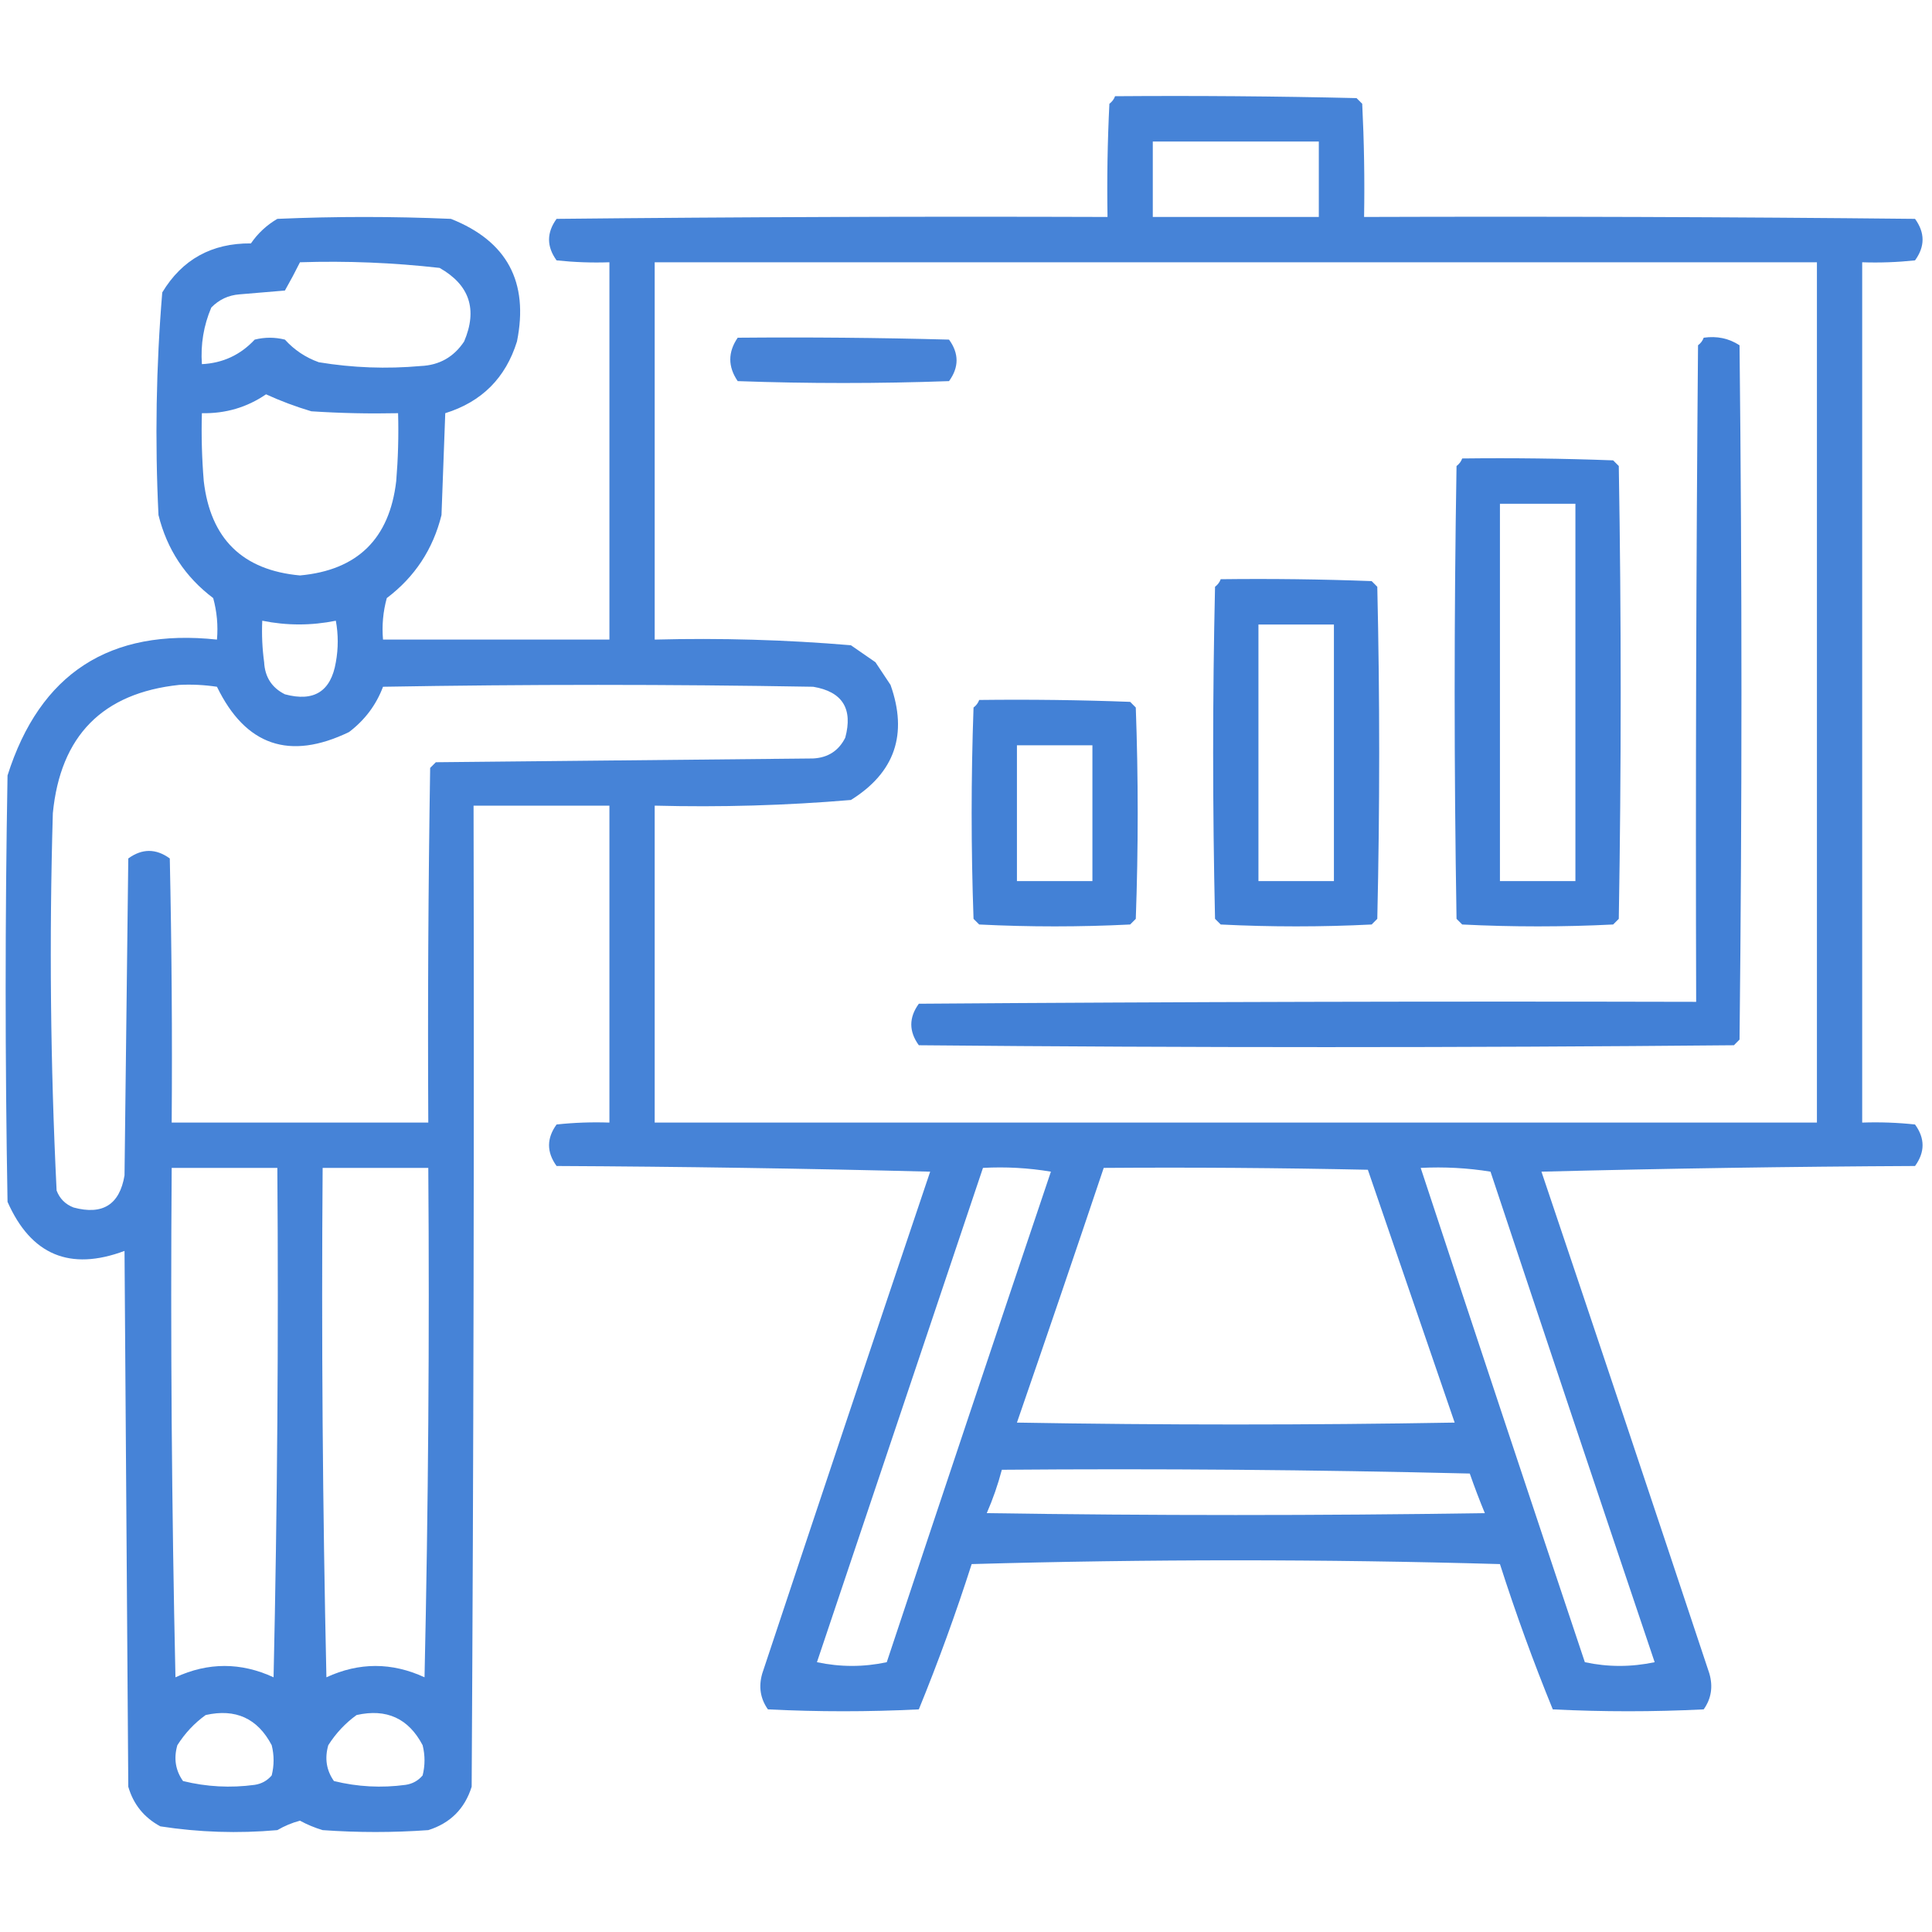
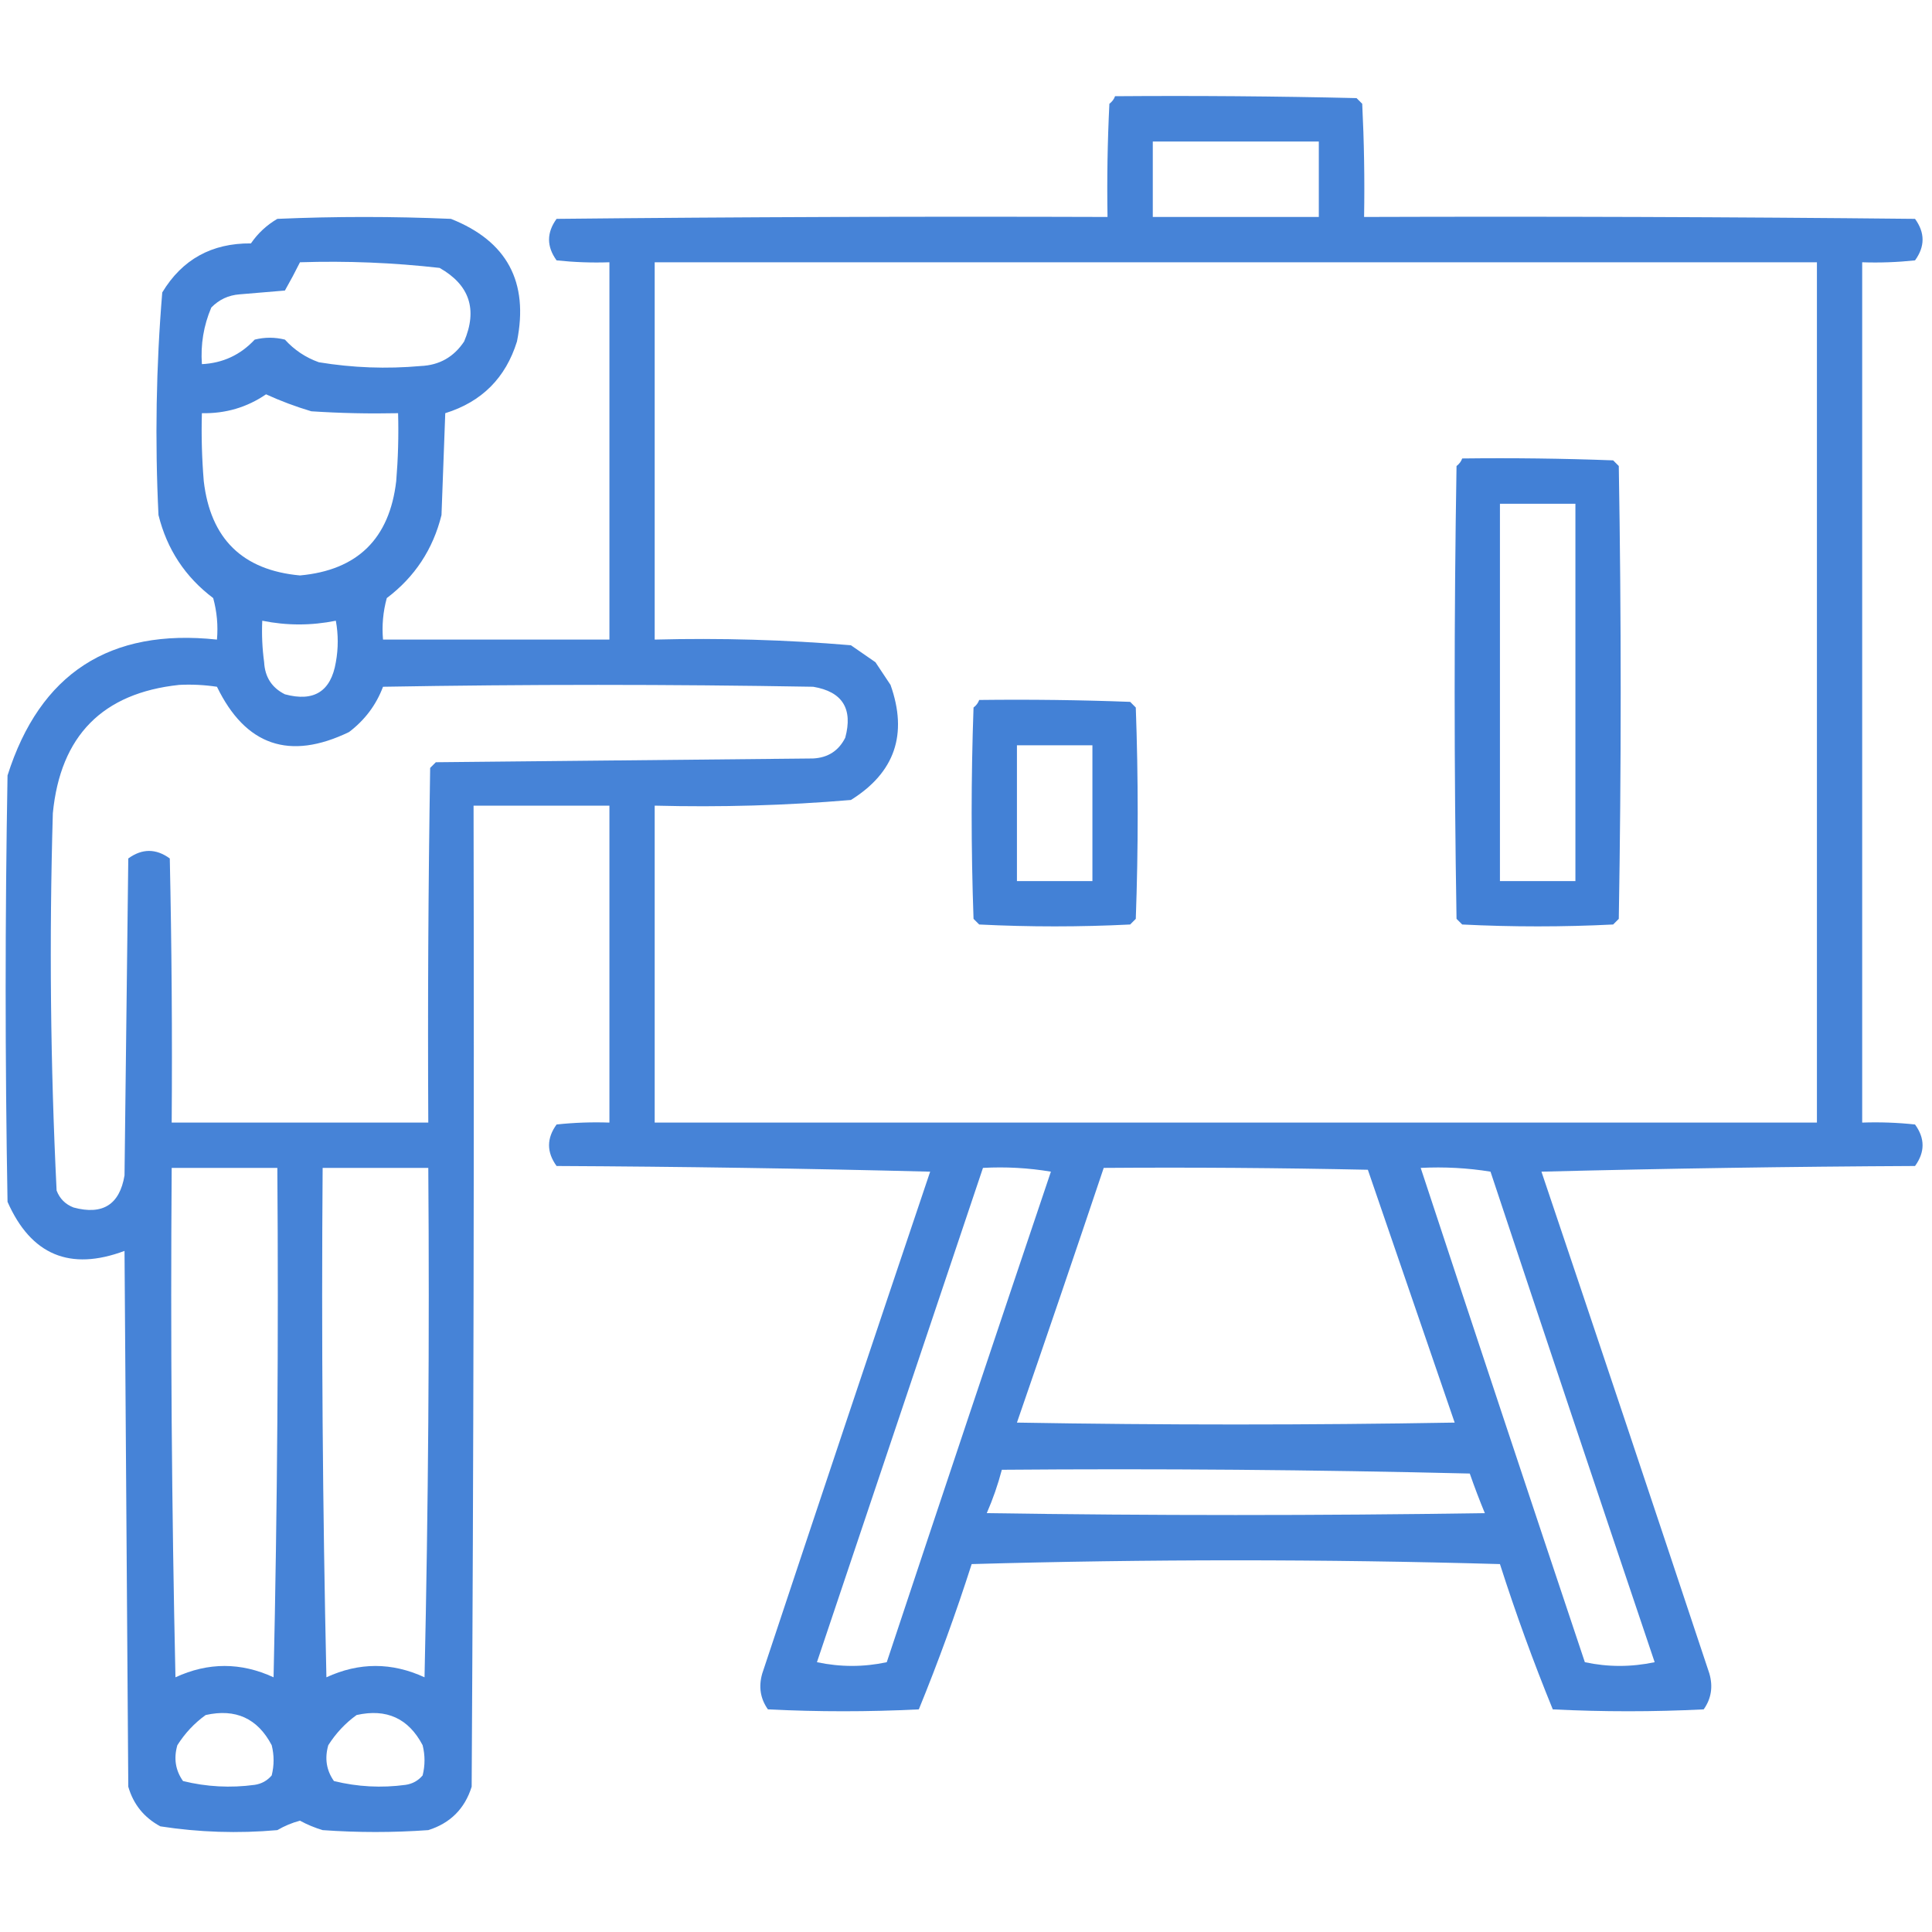
<svg xmlns="http://www.w3.org/2000/svg" width="60" height="60" viewBox="0 0 60 60" fill="none">
  <path opacity="0.975" fill-rule="evenodd" clip-rule="evenodd" d="M34.629 2.988C37.129 2.969 39.629 2.988 42.129 3.047C42.188 3.105 42.246 3.164 42.305 3.223C42.363 4.394 42.383 5.566 42.363 6.738C48.067 6.719 53.77 6.738 59.473 6.797C59.785 7.227 59.785 7.656 59.473 8.086C58.927 8.144 58.38 8.164 57.832 8.145C57.832 17.051 57.832 25.957 57.832 34.863C58.38 34.844 58.927 34.863 59.473 34.922C59.785 35.352 59.785 35.781 59.473 36.211C55.605 36.23 51.738 36.289 47.871 36.387C49.621 41.578 51.359 46.773 53.086 51.973C53.204 52.382 53.145 52.753 52.91 53.086C51.348 53.164 49.785 53.164 48.223 53.086C47.62 51.61 47.073 50.106 46.582 48.574C41.113 48.418 35.645 48.418 30.176 48.574C29.685 50.106 29.138 51.61 28.535 53.086C26.973 53.164 25.41 53.164 23.848 53.086C23.613 52.753 23.554 52.382 23.672 51.973C25.399 46.773 27.137 41.578 28.887 36.387C25.02 36.289 21.153 36.23 17.285 36.211C16.973 35.781 16.973 35.352 17.285 34.922C17.831 34.863 18.378 34.844 18.926 34.863C18.926 31.582 18.926 28.301 18.926 25.02C17.52 25.02 16.113 25.02 14.707 25.02C14.727 35.176 14.707 45.332 14.648 55.488C14.434 56.172 13.984 56.621 13.301 56.836C12.207 56.914 11.113 56.914 10.02 56.836C9.771 56.761 9.537 56.664 9.316 56.543C9.069 56.608 8.835 56.706 8.613 56.836C7.394 56.944 6.183 56.905 4.98 56.719C4.475 56.447 4.143 56.037 3.984 55.488C3.945 49.941 3.906 44.395 3.867 38.848C2.174 39.481 0.963 38.974 0.234 37.324C0.156 32.91 0.156 28.496 0.234 24.082C1.24 20.912 3.408 19.506 6.738 19.863C6.776 19.427 6.737 18.997 6.621 18.574C5.752 17.919 5.186 17.06 4.922 15.996C4.809 13.684 4.848 11.379 5.039 9.082C5.658 8.056 6.576 7.549 7.793 7.559C8.01 7.243 8.284 6.989 8.613 6.797C10.41 6.719 12.207 6.719 14.004 6.797C15.745 7.486 16.428 8.756 16.055 10.605C15.703 11.738 14.961 12.48 13.828 12.832C13.789 13.887 13.75 14.941 13.711 15.996C13.447 17.06 12.88 17.919 12.012 18.574C11.896 18.997 11.857 19.427 11.895 19.863C14.238 19.863 16.582 19.863 18.926 19.863C18.926 15.957 18.926 12.051 18.926 8.145C18.378 8.164 17.831 8.144 17.285 8.086C16.973 7.656 16.973 7.227 17.285 6.797C22.988 6.738 28.691 6.719 34.395 6.738C34.375 5.566 34.395 4.394 34.453 3.223C34.537 3.159 34.596 3.081 34.629 2.988ZM35.801 4.395C37.52 4.395 39.238 4.395 40.957 4.395C40.957 5.176 40.957 5.957 40.957 6.738C39.238 6.738 37.52 6.738 35.801 6.738C35.801 5.957 35.801 5.176 35.801 4.395ZM9.316 8.145C10.768 8.098 12.213 8.157 13.652 8.32C14.583 8.848 14.837 9.61 14.414 10.605C14.093 11.088 13.644 11.342 13.066 11.367C12.006 11.462 10.952 11.423 9.902 11.25C9.49 11.103 9.139 10.868 8.848 10.547C8.535 10.469 8.223 10.469 7.91 10.547C7.465 11.024 6.918 11.277 6.27 11.309C6.227 10.697 6.324 10.111 6.562 9.551C6.802 9.304 7.095 9.167 7.441 9.141C7.91 9.102 8.379 9.062 8.848 9.023C9.013 8.733 9.169 8.44 9.316 8.145ZM20.332 8.145C32.363 8.145 44.395 8.145 56.426 8.145C56.426 17.051 56.426 25.957 56.426 34.863C44.395 34.863 32.363 34.863 20.332 34.863C20.332 31.582 20.332 28.301 20.332 25.02C22.371 25.073 24.403 25.015 26.426 24.844C27.79 23.994 28.2 22.803 27.656 21.27C27.5 21.035 27.344 20.801 27.188 20.566C26.934 20.391 26.68 20.215 26.426 20.039C24.403 19.868 22.371 19.81 20.332 19.863C20.332 15.957 20.332 12.051 20.332 8.145ZM8.262 12.246C8.715 12.453 9.184 12.629 9.668 12.773C10.566 12.832 11.464 12.851 12.363 12.832C12.383 13.536 12.363 14.239 12.305 14.941C12.097 16.732 11.1 17.708 9.316 17.871C7.532 17.708 6.536 16.732 6.328 14.941C6.27 14.239 6.25 13.536 6.27 12.832C7.006 12.847 7.67 12.651 8.262 12.246ZM8.145 19.277C8.906 19.431 9.668 19.431 10.43 19.277C10.508 19.707 10.508 20.137 10.43 20.566C10.277 21.473 9.75 21.805 8.848 21.562C8.443 21.36 8.228 21.028 8.203 20.566C8.145 20.138 8.125 19.709 8.145 19.277ZM5.566 21.27C5.959 21.25 6.35 21.27 6.738 21.328C7.626 23.158 8.993 23.626 10.84 22.734C11.33 22.362 11.682 21.894 11.895 21.328C16.348 21.25 20.801 21.25 25.254 21.328C26.161 21.48 26.493 22.008 26.25 22.91C26.047 23.315 25.715 23.53 25.254 23.555C21.348 23.594 17.441 23.633 13.535 23.672C13.477 23.73 13.418 23.789 13.359 23.848C13.301 27.519 13.281 31.191 13.301 34.863C10.645 34.863 7.988 34.863 5.332 34.863C5.352 32.129 5.332 29.394 5.273 26.66C4.844 26.348 4.414 26.348 3.984 26.66C3.945 29.941 3.906 33.223 3.867 36.504C3.715 37.411 3.188 37.743 2.285 37.5C2.031 37.402 1.855 37.227 1.758 36.973C1.566 33.072 1.527 29.166 1.641 25.254C1.876 22.85 3.185 21.522 5.566 21.27ZM5.332 36.27C6.426 36.27 7.52 36.27 8.613 36.27C8.652 41.544 8.613 46.817 8.496 52.09C7.48 51.621 6.465 51.621 5.449 52.09C5.332 46.817 5.293 41.544 5.332 36.27ZM10.02 36.27C11.113 36.27 12.207 36.27 13.301 36.27C13.34 41.544 13.301 46.817 13.184 52.09C12.168 51.621 11.152 51.621 10.137 52.09C10.02 46.817 9.98 41.544 10.02 36.27ZM30.527 36.27C31.235 36.231 31.938 36.27 32.637 36.387C30.926 41.461 29.227 46.539 27.539 51.621C26.823 51.775 26.1 51.775 25.371 51.621C27.091 46.501 28.81 41.383 30.527 36.27ZM34.277 36.27C37.012 36.25 39.746 36.27 42.48 36.328C43.379 38.945 44.277 41.562 45.176 44.18C40.645 44.258 36.113 44.258 31.582 44.18C32.492 41.546 33.391 38.909 34.277 36.27ZM44.121 36.27C44.855 36.233 45.577 36.272 46.289 36.387C47.977 41.469 49.676 46.547 51.387 51.621C50.658 51.775 49.935 51.775 49.219 51.621C47.507 46.505 45.808 41.388 44.121 36.27ZM31.113 45.645C35.958 45.605 40.801 45.645 45.645 45.762C45.79 46.178 45.946 46.589 46.113 46.992C40.957 47.07 35.801 47.07 30.645 46.992C30.836 46.555 30.992 46.106 31.113 45.645ZM6.387 53.262C7.317 53.053 8.001 53.366 8.438 54.199C8.516 54.512 8.516 54.824 8.438 55.137C8.3 55.3 8.124 55.398 7.91 55.43C7.158 55.532 6.416 55.492 5.684 55.312C5.449 54.98 5.39 54.609 5.508 54.199C5.745 53.825 6.038 53.513 6.387 53.262ZM11.074 53.262C12.005 53.053 12.688 53.366 13.125 54.199C13.203 54.512 13.203 54.824 13.125 55.137C12.988 55.3 12.812 55.398 12.598 55.43C11.846 55.532 11.103 55.492 10.371 55.312C10.136 54.98 10.078 54.609 10.195 54.199C10.433 53.825 10.726 53.513 11.074 53.262Z" fill="#4280D6" />
-   <path opacity="0.972" fill-rule="evenodd" clip-rule="evenodd" d="M22.91 10.488C25.098 10.469 27.286 10.488 29.473 10.547C29.785 10.977 29.785 11.406 29.473 11.836C27.285 11.914 25.098 11.914 22.91 11.836C22.603 11.387 22.603 10.938 22.91 10.488Z" fill="#4280D6" />
-   <path opacity="0.995" fill-rule="evenodd" clip-rule="evenodd" d="M52.91 10.488C53.321 10.429 53.692 10.507 54.023 10.723C54.102 17.91 54.102 25.098 54.023 32.285C53.965 32.344 53.906 32.402 53.848 32.461C45.41 32.539 36.973 32.539 28.535 32.461C28.223 32.031 28.223 31.602 28.535 31.172C36.582 31.113 44.629 31.094 52.676 31.113C52.656 24.316 52.676 17.519 52.734 10.723C52.818 10.659 52.877 10.581 52.91 10.488Z" fill="#4280D6" />
  <path opacity="0.994" fill-rule="evenodd" clip-rule="evenodd" d="M45.41 14.238C46.973 14.219 48.536 14.238 50.098 14.297C50.156 14.355 50.215 14.414 50.273 14.473C50.352 19.16 50.352 23.848 50.273 28.535C50.215 28.594 50.156 28.652 50.098 28.711C48.535 28.789 46.973 28.789 45.41 28.711C45.352 28.652 45.293 28.594 45.234 28.535C45.156 23.848 45.156 19.16 45.234 14.473C45.318 14.409 45.377 14.331 45.41 14.238ZM46.582 15.645C46.582 19.551 46.582 23.457 46.582 27.363C47.363 27.363 48.145 27.363 48.926 27.363C48.926 23.457 48.926 19.551 48.926 15.645C48.145 15.645 47.363 15.645 46.582 15.645Z" fill="#4280D6" />
-   <path opacity="0.993" fill-rule="evenodd" clip-rule="evenodd" d="M37.91 17.988C39.473 17.969 41.036 17.988 42.598 18.047C42.656 18.105 42.715 18.164 42.773 18.223C42.852 21.66 42.852 25.098 42.773 28.535C42.715 28.594 42.656 28.652 42.598 28.711C41.035 28.789 39.473 28.789 37.91 28.711C37.852 28.652 37.793 28.594 37.734 28.535C37.656 25.098 37.656 21.66 37.734 18.223C37.818 18.159 37.877 18.081 37.91 17.988ZM39.082 19.395C39.082 22.051 39.082 24.707 39.082 27.363C39.863 27.363 40.645 27.363 41.426 27.363C41.426 24.707 41.426 22.051 41.426 19.395C40.645 19.395 39.863 19.395 39.082 19.395Z" fill="#4280D6" />
  <path opacity="0.99" fill-rule="evenodd" clip-rule="evenodd" d="M30.41 21.738C31.973 21.719 33.536 21.738 35.098 21.797C35.156 21.855 35.215 21.914 35.273 21.973C35.352 24.16 35.352 26.348 35.273 28.535C35.215 28.594 35.156 28.652 35.098 28.711C33.535 28.789 31.973 28.789 30.41 28.711C30.352 28.652 30.293 28.594 30.234 28.535C30.156 26.348 30.156 24.16 30.234 21.973C30.318 21.909 30.377 21.831 30.41 21.738ZM31.582 23.145C31.582 24.551 31.582 25.957 31.582 27.363C32.363 27.363 33.145 27.363 33.926 27.363C33.926 25.957 33.926 24.551 33.926 23.145C33.145 23.145 32.363 23.145 31.582 23.145Z" fill="#4280D6" />
</svg>